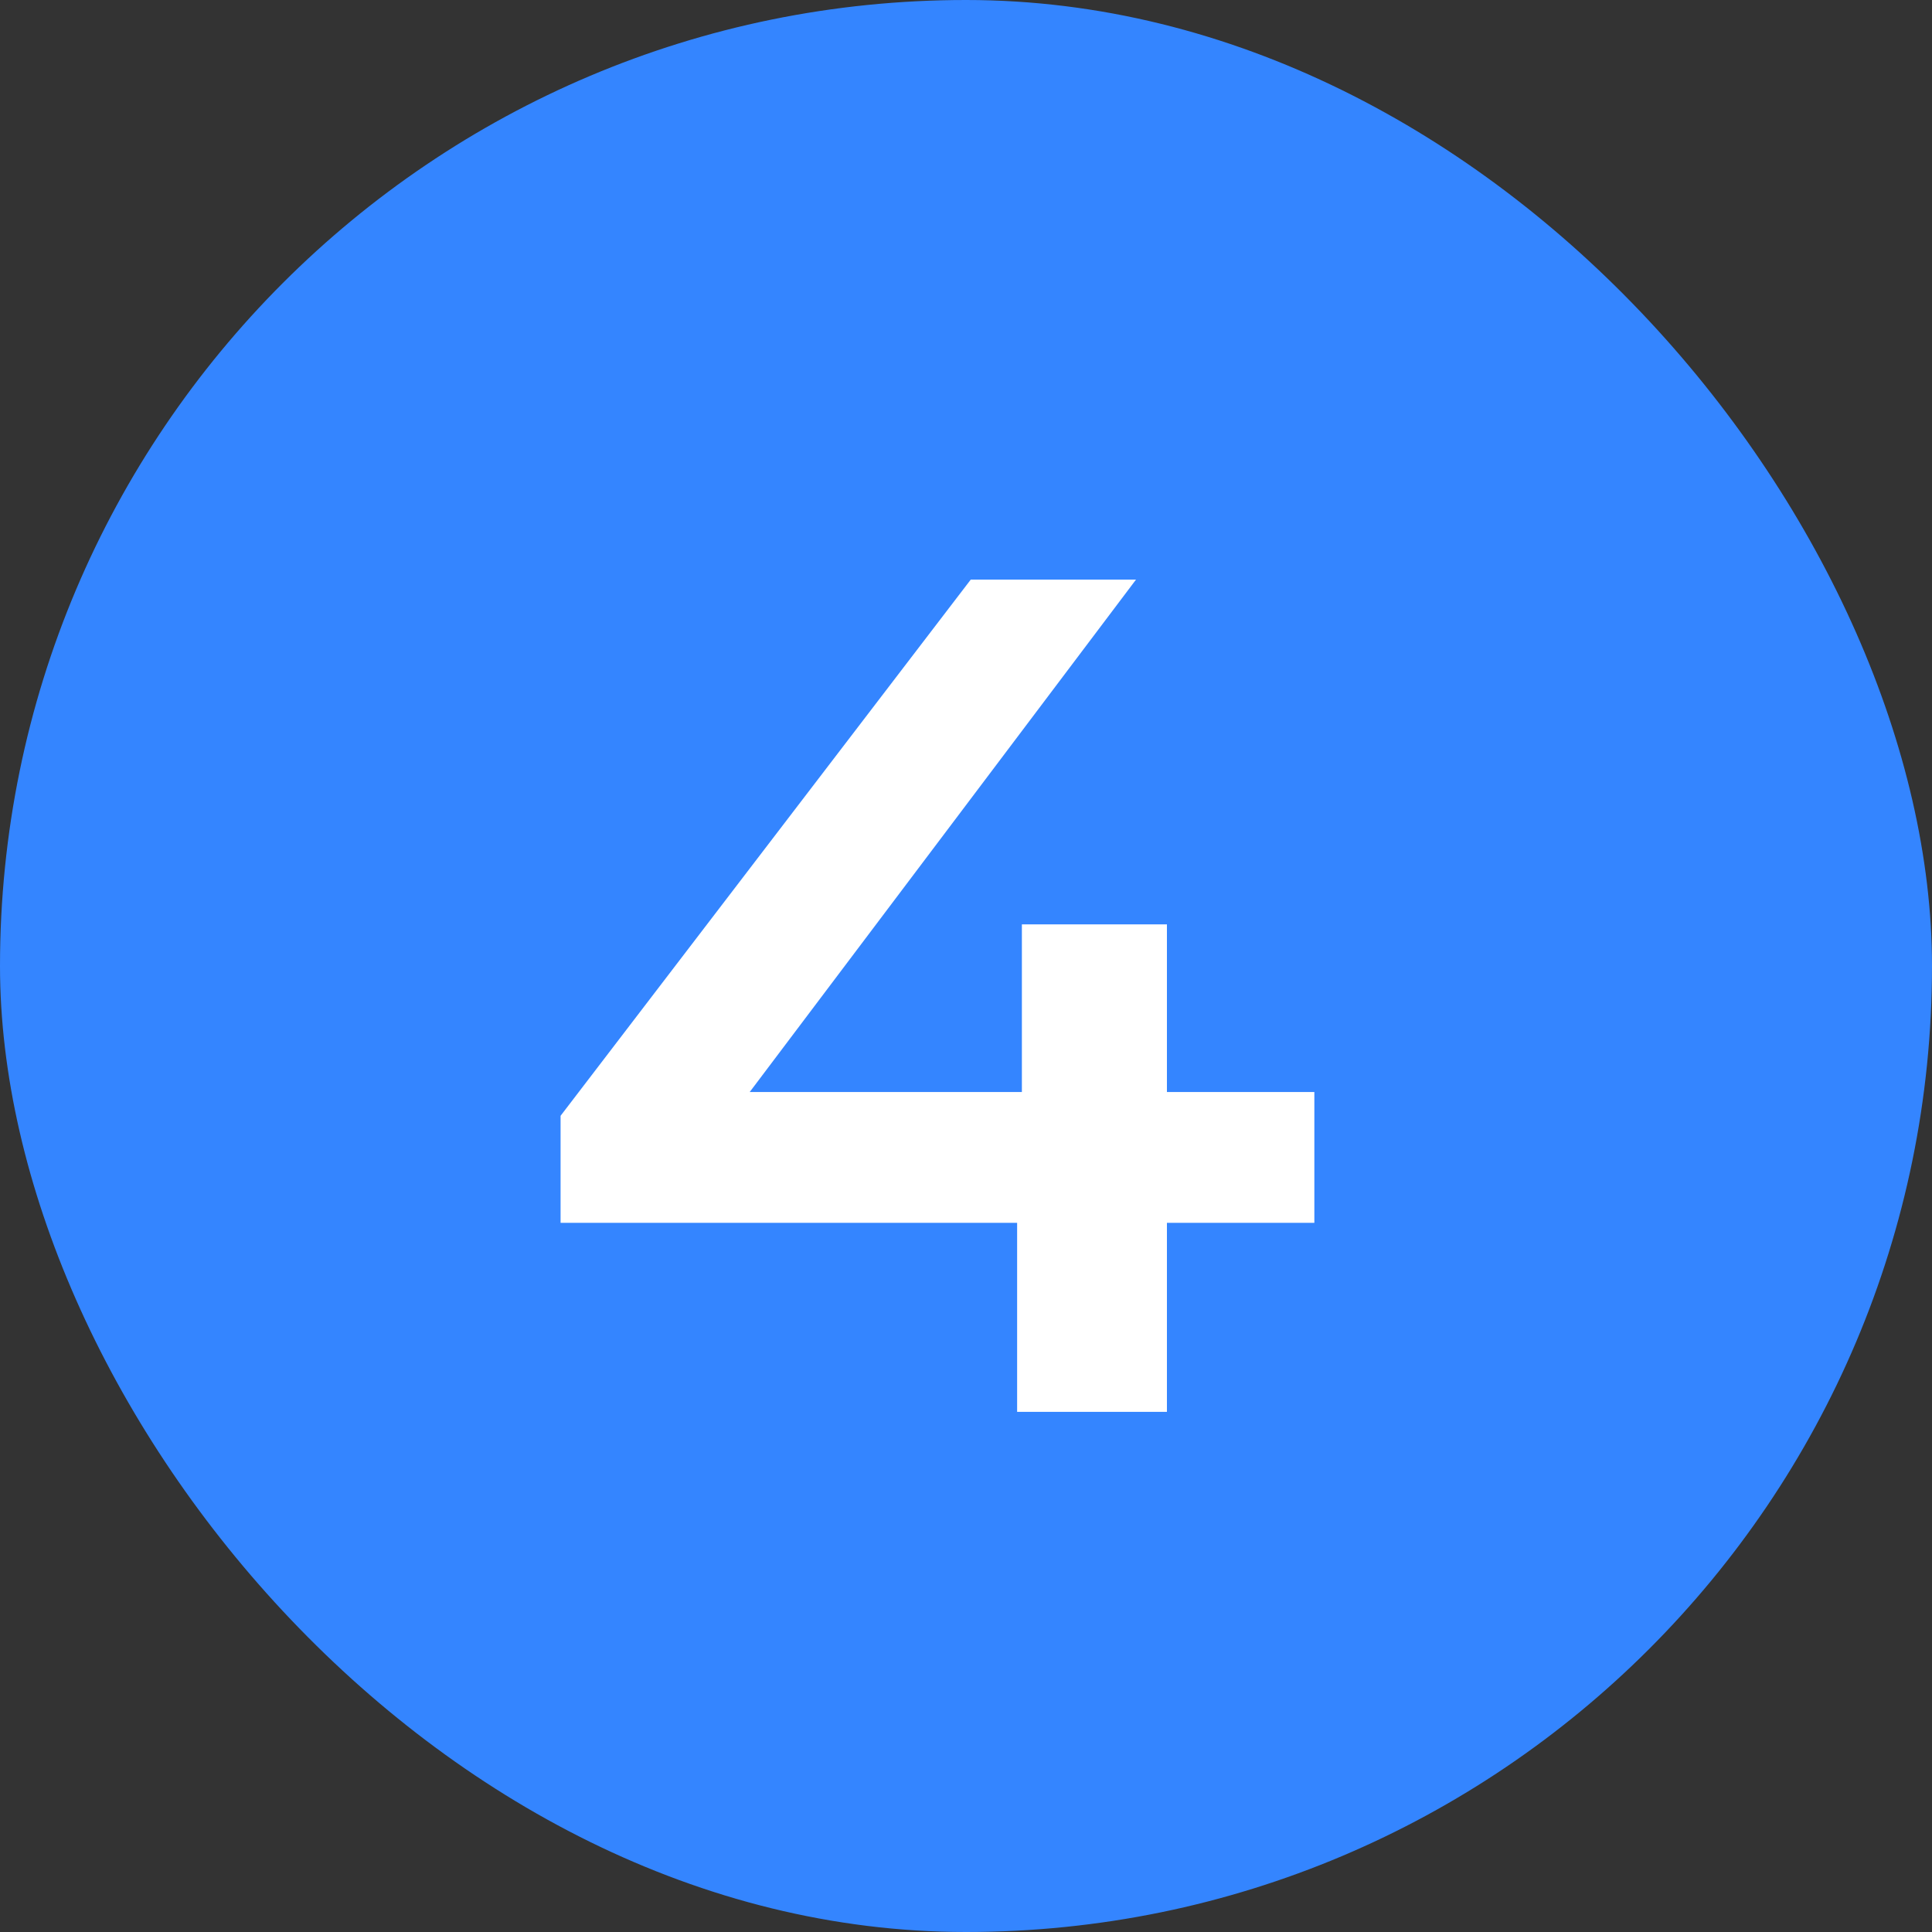
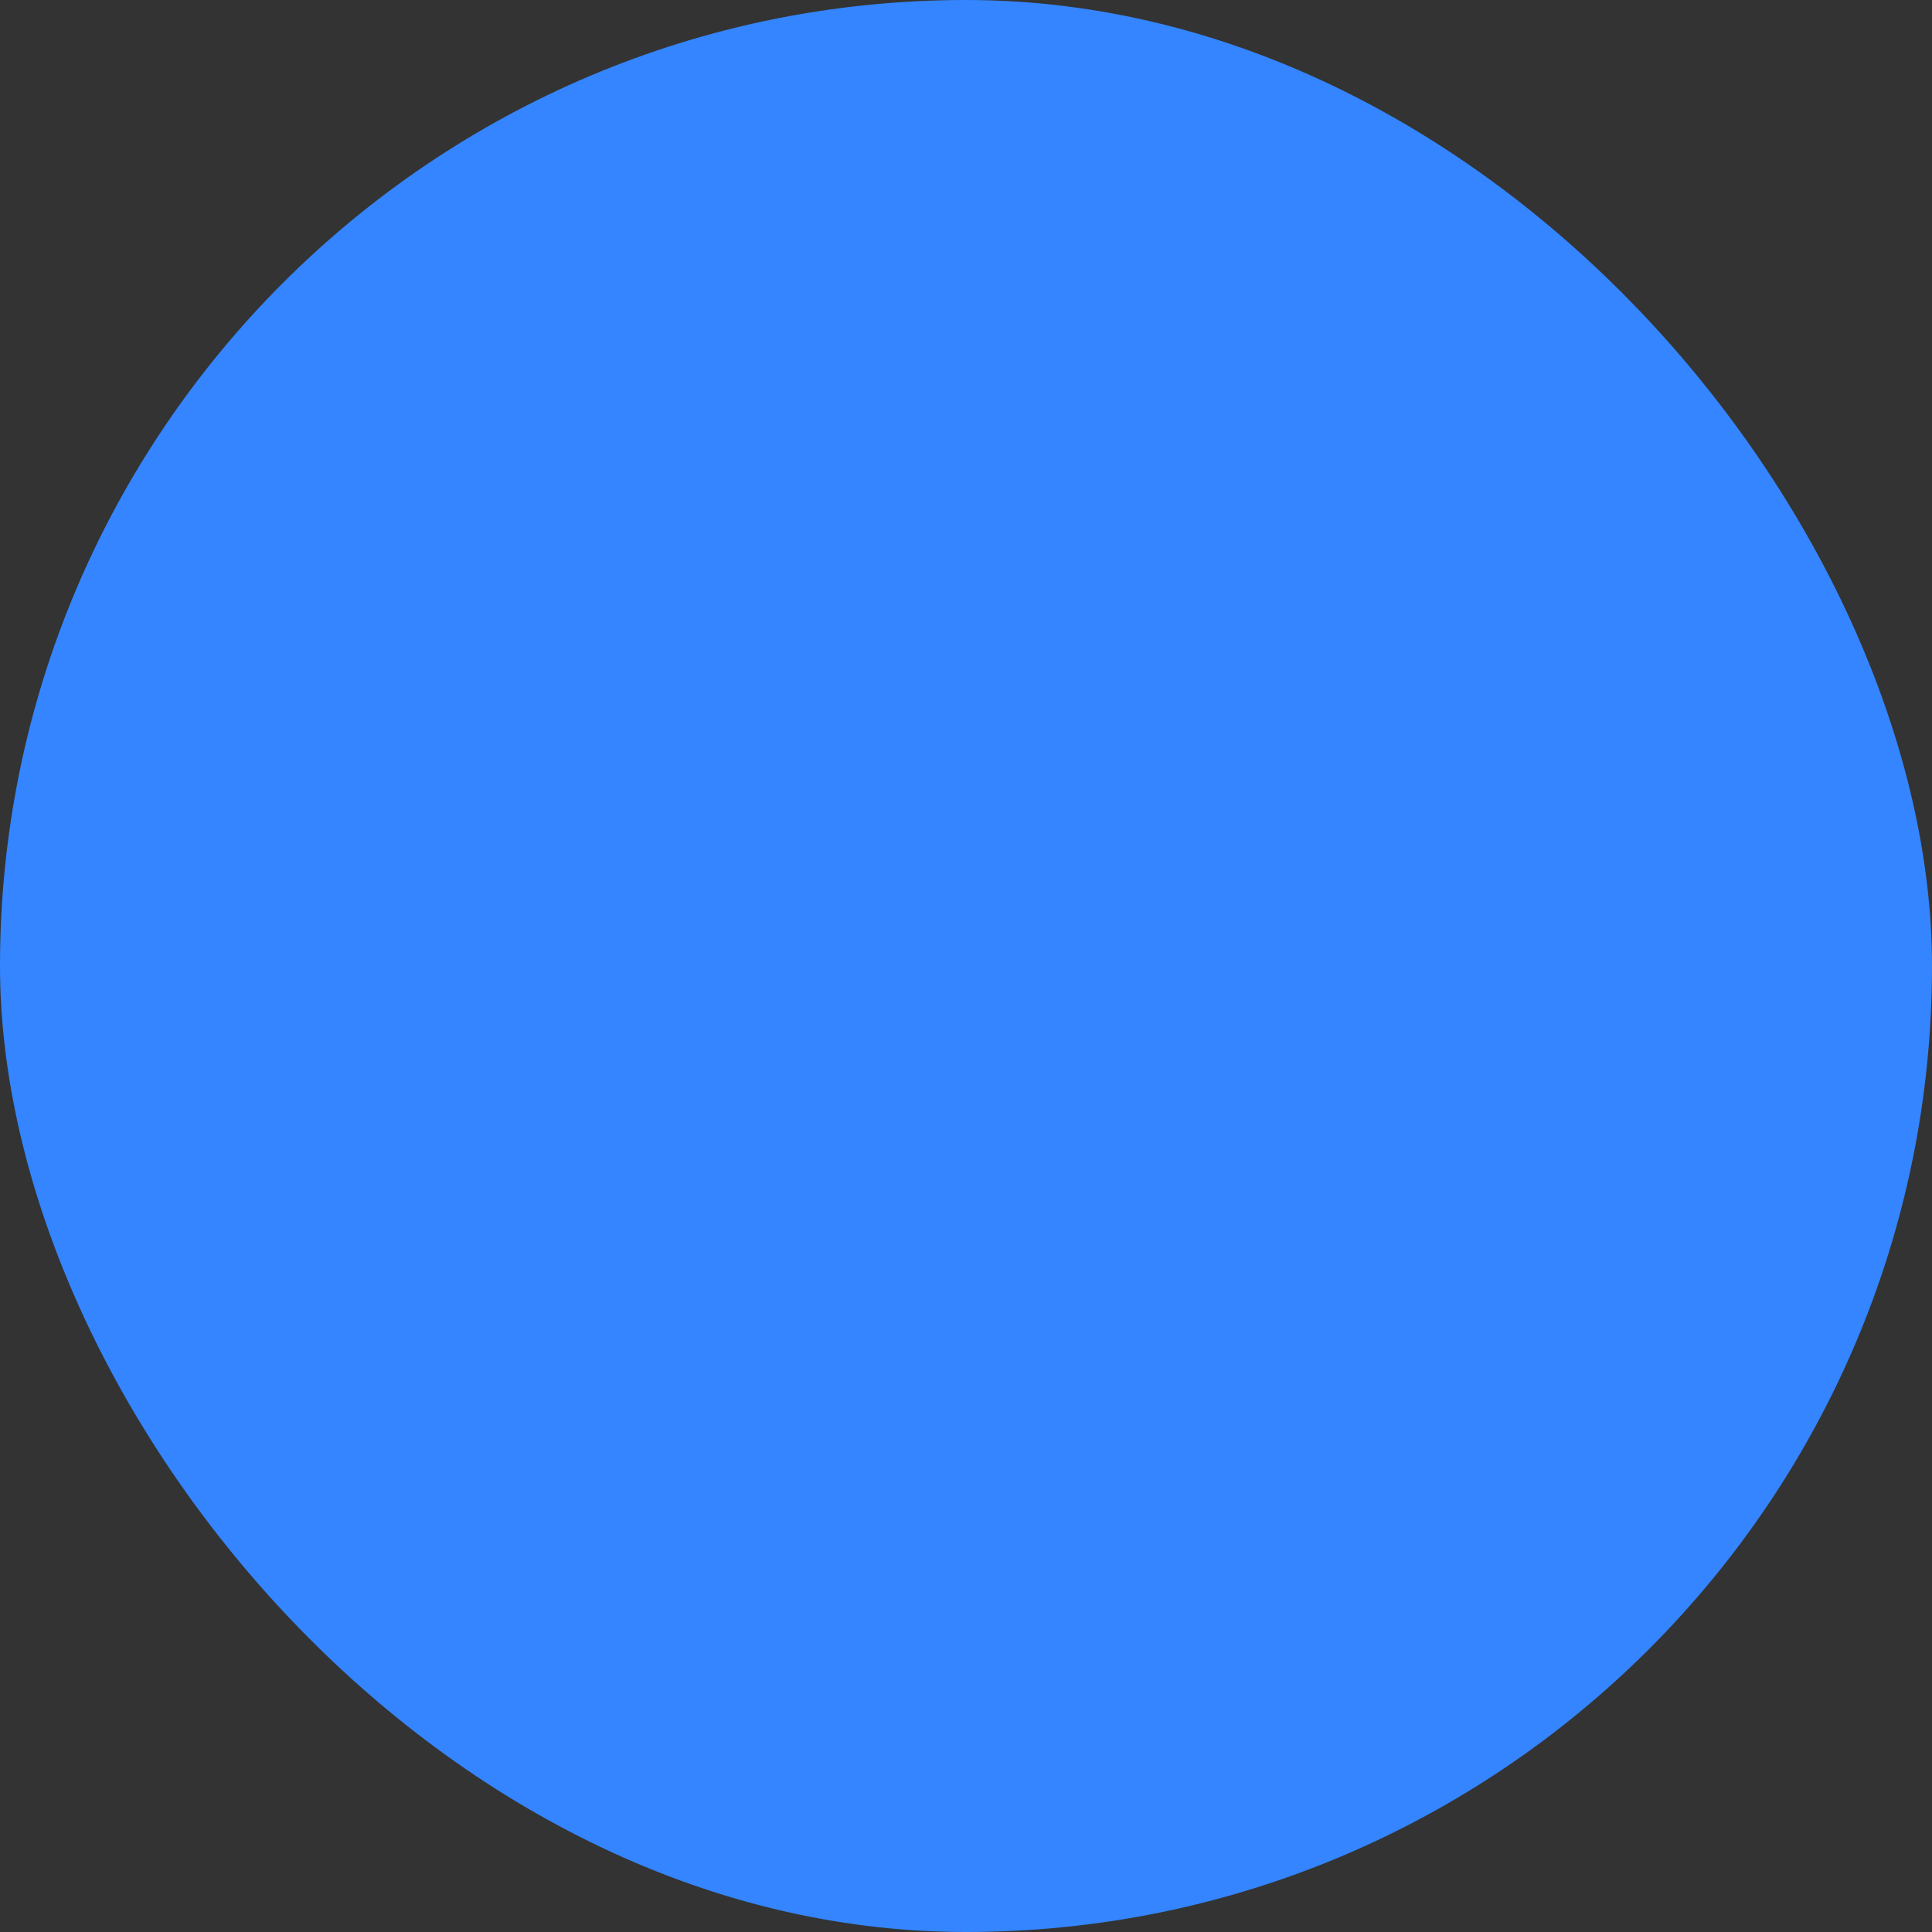
<svg xmlns="http://www.w3.org/2000/svg" width="26" height="26" viewBox="0 0 26 26" fill="none">
  <rect x="0" y="0" width="26" height="26" fill="#333333" stroke="none" />
  <rect width="26" height="26" rx="13" fill="#3485FF" />
-   <path d="M7.544 16.456V15.016L13.064 7.8H15.288L9.848 15.016L8.808 14.696H17.688V16.456H7.544ZM13.688 19V16.456L13.752 14.696V12.44H15.704V19H13.688Z" fill="white" />
</svg>